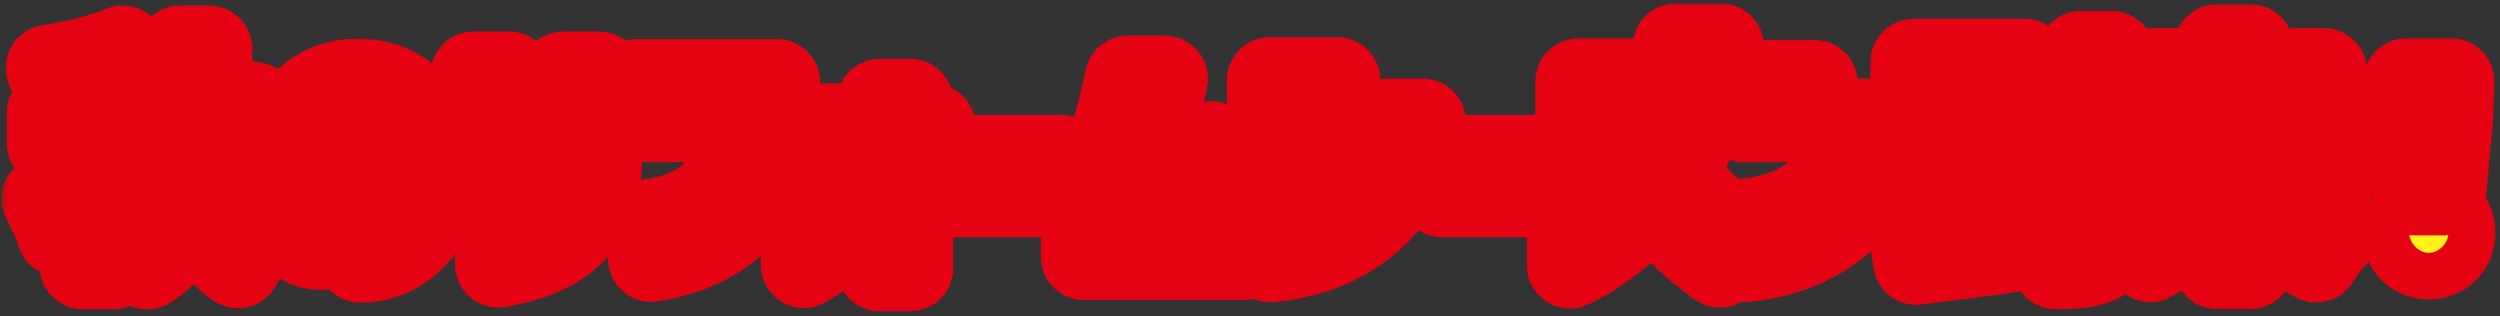
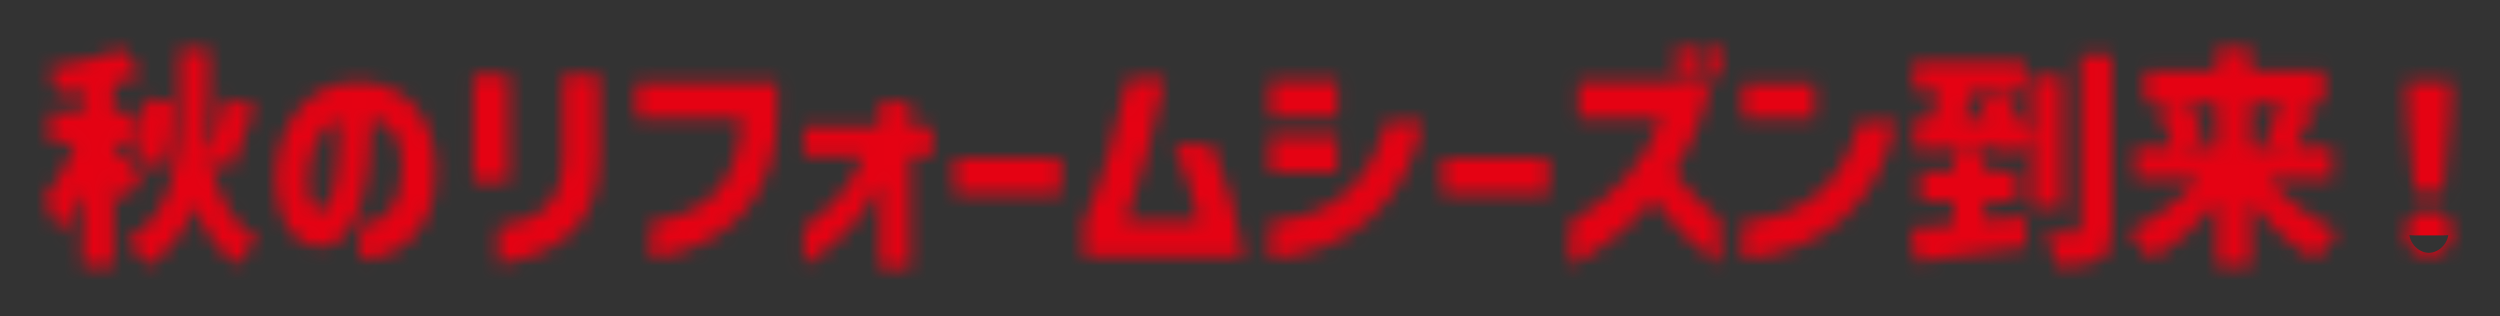
<svg xmlns="http://www.w3.org/2000/svg" width="174" height="22" viewBox="0 0 174 22" fill="none">
  <rect x="0" y="0" width="174" height="22" fill="#333333" stroke="none" />
  <mask id="path-1-outside-1_225_63" maskUnits="userSpaceOnUse" x="0" y="0" width="174" height="22" fill="black">
-     <rect fill="white" width="174" height="22" />
    <path d="M9.353 11.048C9.849 10.088 10.105 8.328 10.137 6.856L12.041 7.128C12.073 8.76 11.833 10.584 11.257 11.816L9.353 11.048ZM3.097 13.848C3.929 12.872 4.713 11.352 5.257 9.96H3.465V7.832H5.753V6.28C5.161 6.376 4.569 6.456 4.009 6.52C3.913 6.008 3.641 5.208 3.401 4.728C5.241 4.44 7.193 3.96 8.537 3.384L9.881 5.24C9.257 5.464 8.585 5.672 7.897 5.848V7.832H9.561V9.96H7.897V10.12C8.281 10.456 9.609 11.864 9.881 12.216L8.681 14.12C8.505 13.704 8.201 13.144 7.897 12.6V18.52H5.753V13.288C5.273 14.424 4.729 15.48 4.153 16.248C3.961 15.544 3.433 14.488 3.097 13.848ZM8.841 16.808C12.729 14.376 12.505 10.216 12.521 3.384H14.553C14.537 5.816 14.537 7.976 14.377 9.912C14.409 10.168 14.473 10.424 14.521 10.696C14.953 9.56 15.369 8.04 15.593 6.856L17.769 7.352C17.273 8.936 16.681 10.568 16.185 11.656L14.649 11.224C15.193 13.64 16.169 15.64 17.929 16.664C17.465 17.064 16.857 17.896 16.569 18.456C15.145 17.496 14.201 16.056 13.561 14.248C12.937 16.008 11.929 17.432 10.249 18.536C9.961 17.992 9.337 17.192 8.841 16.808ZM25.084 15.672C26.796 15.64 28.076 14.184 27.98 11.432C27.916 9.704 27.324 8.504 25.868 8.264C25.804 10.264 25.676 12.472 25.068 14.312C24.476 16.088 23.612 17.224 22.252 17.176C20.14 17.096 19.132 14.712 19.196 12.312C19.292 8.696 21.356 5.992 24.364 5.72C27.916 5.432 30.188 7.832 30.332 11.576C30.524 16.296 27.42 18.072 25.084 18.072V15.672ZM21.42 12.312C21.372 13.176 21.5 14.6 22.3 14.648C23.58 14.696 23.628 9.976 23.596 8.312C22.268 8.76 21.516 10.536 21.42 12.312ZM34.669 15.768C37.597 15.336 39.214 14.088 39.214 10.84V5.192H41.694V10.84C41.694 15.368 39.358 17.608 34.669 18.408V15.768ZM32.958 12.696V5.192H35.438V12.696H32.958ZM45.313 15.448C47.361 15.16 48.881 14.44 49.921 13.272C50.961 12.104 51.521 10.456 51.617 8.28H44.273V5.72H54.081V8.072C54.081 10.504 53.409 12.968 51.697 14.856C50.305 16.392 48.241 17.544 45.313 18.008V15.448ZM61.236 12.728C60.324 14.808 58.772 16.792 55.956 18.44V15.832C58.355 14.12 59.3 12.728 60.084 10.888H55.956V8.808H61.236V7.096H63.347V8.808H64.9V10.888H63.347V18.664H61.236V12.728ZM66.441 13.512V11H73.833V13.512H66.441ZM75.442 15.496C76.754 12.488 77.666 9.336 78.498 5.48H81.074C80.306 9.336 79.234 12.984 78.354 15.368H83.442C83.138 13.896 82.562 12.056 81.73 10.056H84.354C85.394 12.616 86.178 15.304 86.578 17.88H75.442V15.496ZM88.383 15.432C93.087 15.096 95.567 12.28 96.479 8.472H99.023C97.983 13.72 94.415 17.48 88.383 18.04V15.432ZM88.383 11.992V9.48H93.071V11.992H88.383ZM88.383 8.104V5.592H93.071V8.104H88.383ZM100.378 13.512V11H107.77V13.512H100.378ZM116.643 5.352V3.24H117.859V5.352H116.643ZM109.267 18.472V15.496C112.387 13.656 114.371 11.464 115.651 8.248H109.859V5.672H119.059C118.611 8.152 117.603 10.264 116.499 11.976C117.379 13.272 118.739 14.488 119.699 15.288V18.408C117.811 17.048 116.467 15.768 115.075 13.912C113.779 15.512 111.315 17.544 109.267 18.472ZM118.547 5.352V3.24H119.763V5.352H118.547ZM121.302 8.28V5.784H126.294V8.28H121.302ZM121.302 18.04V15.432C126.006 15.096 128.486 12.28 129.398 8.472H131.942C130.902 13.72 127.334 17.48 121.302 18.04ZM141.009 17.208C138.337 17.592 135.473 17.944 133.361 18.216L133.025 15.896C133.857 15.832 134.865 15.72 135.953 15.608V13.992H133.649V11.928H135.953V10.568H138.161V11.928H140.417V13.992H138.161V15.368L140.945 15.048L141.009 17.208ZM133.153 8.312L134.417 8.296C134.625 7.672 134.801 7 134.929 6.36H133.185V4.312H140.929V6.36H139.377C140.161 7.416 141.057 8.84 141.425 9.848V5.288H143.537V14.44H141.425V9.912L139.697 10.92C139.633 10.696 139.521 10.456 139.425 10.184C137.233 10.312 134.961 10.392 133.281 10.456L133.153 8.312ZM136.625 8.264L138.369 8.232C138.161 7.88 137.953 7.544 137.729 7.24L139.329 6.36H137.377C137.137 7 136.881 7.656 136.625 8.264ZM142.369 16.168C143.217 16.216 144.129 16.216 144.433 16.216C144.705 16.2 144.817 16.12 144.817 15.832V3.768H146.977V15.848C146.977 17.08 146.769 17.704 146.097 18.072C145.425 18.44 144.401 18.52 143.073 18.52C142.993 17.864 142.673 16.824 142.369 16.168ZM152.292 7.176C152.788 7.976 153.22 8.952 153.396 9.656L151.956 10.248H154.292V7.176H152.292ZM148.1 16.072C149.924 15.272 151.732 13.944 153.012 12.472H148.58V10.248H151.204C151.044 9.512 150.612 8.504 150.18 7.736L151.604 7.176H149.284V4.952H154.292V3.304H156.644V4.952H161.748V7.176H159.604L161.14 7.64C160.644 8.616 160.132 9.56 159.7 10.248H162.324V12.472H157.924C159.172 13.96 160.948 15.304 162.756 16.088C162.26 16.552 161.54 17.464 161.204 18.056C159.508 17.144 157.924 15.736 156.644 14.088V18.504H154.292V14.088C152.98 15.72 151.364 17.112 149.668 18.024C149.316 17.448 148.612 16.536 148.1 16.072ZM156.644 10.248H158.9L157.636 9.816C158.036 9.08 158.468 8.04 158.74 7.176H156.644V10.248ZM167.575 8.328L167.479 5.672H170.615L170.519 8.328L170.039 13.384H168.055L167.575 8.328ZM167.415 16.2C167.415 15.256 168.103 14.6 169.047 14.6C169.991 14.6 170.679 15.256 170.679 16.2C170.679 17.144 169.991 17.832 169.047 17.832C168.087 17.832 167.415 17.144 167.415 16.2Z" />
  </mask>
-   <path d="M9.353 11.048C9.849 10.088 10.105 8.328 10.137 6.856L12.041 7.128C12.073 8.76 11.833 10.584 11.257 11.816L9.353 11.048ZM3.097 13.848C3.929 12.872 4.713 11.352 5.257 9.96H3.465V7.832H5.753V6.28C5.161 6.376 4.569 6.456 4.009 6.52C3.913 6.008 3.641 5.208 3.401 4.728C5.241 4.44 7.193 3.96 8.537 3.384L9.881 5.24C9.257 5.464 8.585 5.672 7.897 5.848V7.832H9.561V9.96H7.897V10.12C8.281 10.456 9.609 11.864 9.881 12.216L8.681 14.12C8.505 13.704 8.201 13.144 7.897 12.6V18.52H5.753V13.288C5.273 14.424 4.729 15.48 4.153 16.248C3.961 15.544 3.433 14.488 3.097 13.848ZM8.841 16.808C12.729 14.376 12.505 10.216 12.521 3.384H14.553C14.537 5.816 14.537 7.976 14.377 9.912C14.409 10.168 14.473 10.424 14.521 10.696C14.953 9.56 15.369 8.04 15.593 6.856L17.769 7.352C17.273 8.936 16.681 10.568 16.185 11.656L14.649 11.224C15.193 13.64 16.169 15.64 17.929 16.664C17.465 17.064 16.857 17.896 16.569 18.456C15.145 17.496 14.201 16.056 13.561 14.248C12.937 16.008 11.929 17.432 10.249 18.536C9.961 17.992 9.337 17.192 8.841 16.808ZM25.084 15.672C26.796 15.64 28.076 14.184 27.98 11.432C27.916 9.704 27.324 8.504 25.868 8.264C25.804 10.264 25.676 12.472 25.068 14.312C24.476 16.088 23.612 17.224 22.252 17.176C20.14 17.096 19.132 14.712 19.196 12.312C19.292 8.696 21.356 5.992 24.364 5.72C27.916 5.432 30.188 7.832 30.332 11.576C30.524 16.296 27.42 18.072 25.084 18.072V15.672ZM21.42 12.312C21.372 13.176 21.5 14.6 22.3 14.648C23.58 14.696 23.628 9.976 23.596 8.312C22.268 8.76 21.516 10.536 21.42 12.312ZM34.669 15.768C37.597 15.336 39.214 14.088 39.214 10.84V5.192H41.694V10.84C41.694 15.368 39.358 17.608 34.669 18.408V15.768ZM32.958 12.696V5.192H35.438V12.696H32.958ZM45.313 15.448C47.361 15.16 48.881 14.44 49.921 13.272C50.961 12.104 51.521 10.456 51.617 8.28H44.273V5.72H54.081V8.072C54.081 10.504 53.409 12.968 51.697 14.856C50.305 16.392 48.241 17.544 45.313 18.008V15.448ZM61.236 12.728C60.324 14.808 58.772 16.792 55.956 18.44V15.832C58.355 14.12 59.3 12.728 60.084 10.888H55.956V8.808H61.236V7.096H63.347V8.808H64.9V10.888H63.347V18.664H61.236V12.728ZM66.441 13.512V11H73.833V13.512H66.441ZM75.442 15.496C76.754 12.488 77.666 9.336 78.498 5.48H81.074C80.306 9.336 79.234 12.984 78.354 15.368H83.442C83.138 13.896 82.562 12.056 81.73 10.056H84.354C85.394 12.616 86.178 15.304 86.578 17.88H75.442V15.496ZM88.383 15.432C93.087 15.096 95.567 12.28 96.479 8.472H99.023C97.983 13.72 94.415 17.48 88.383 18.04V15.432ZM88.383 11.992V9.48H93.071V11.992H88.383ZM88.383 8.104V5.592H93.071V8.104H88.383ZM100.378 13.512V11H107.77V13.512H100.378ZM116.643 5.352V3.24H117.859V5.352H116.643ZM109.267 18.472V15.496C112.387 13.656 114.371 11.464 115.651 8.248H109.859V5.672H119.059C118.611 8.152 117.603 10.264 116.499 11.976C117.379 13.272 118.739 14.488 119.699 15.288V18.408C117.811 17.048 116.467 15.768 115.075 13.912C113.779 15.512 111.315 17.544 109.267 18.472ZM118.547 5.352V3.24H119.763V5.352H118.547ZM121.302 8.28V5.784H126.294V8.28H121.302ZM121.302 18.04V15.432C126.006 15.096 128.486 12.28 129.398 8.472H131.942C130.902 13.72 127.334 17.48 121.302 18.04ZM141.009 17.208C138.337 17.592 135.473 17.944 133.361 18.216L133.025 15.896C133.857 15.832 134.865 15.72 135.953 15.608V13.992H133.649V11.928H135.953V10.568H138.161V11.928H140.417V13.992H138.161V15.368L140.945 15.048L141.009 17.208ZM133.153 8.312L134.417 8.296C134.625 7.672 134.801 7 134.929 6.36H133.185V4.312H140.929V6.36H139.377C140.161 7.416 141.057 8.84 141.425 9.848V5.288H143.537V14.44H141.425V9.912L139.697 10.92C139.633 10.696 139.521 10.456 139.425 10.184C137.233 10.312 134.961 10.392 133.281 10.456L133.153 8.312ZM136.625 8.264L138.369 8.232C138.161 7.88 137.953 7.544 137.729 7.24L139.329 6.36H137.377C137.137 7 136.881 7.656 136.625 8.264ZM142.369 16.168C143.217 16.216 144.129 16.216 144.433 16.216C144.705 16.2 144.817 16.12 144.817 15.832V3.768H146.977V15.848C146.977 17.08 146.769 17.704 146.097 18.072C145.425 18.44 144.401 18.52 143.073 18.52C142.993 17.864 142.673 16.824 142.369 16.168ZM152.292 7.176C152.788 7.976 153.22 8.952 153.396 9.656L151.956 10.248H154.292V7.176H152.292ZM148.1 16.072C149.924 15.272 151.732 13.944 153.012 12.472H148.58V10.248H151.204C151.044 9.512 150.612 8.504 150.18 7.736L151.604 7.176H149.284V4.952H154.292V3.304H156.644V4.952H161.748V7.176H159.604L161.14 7.64C160.644 8.616 160.132 9.56 159.7 10.248H162.324V12.472H157.924C159.172 13.96 160.948 15.304 162.756 16.088C162.26 16.552 161.54 17.464 161.204 18.056C159.508 17.144 157.924 15.736 156.644 14.088V18.504H154.292V14.088C152.98 15.72 151.364 17.112 149.668 18.024C149.316 17.448 148.612 16.536 148.1 16.072ZM156.644 10.248H158.9L157.636 9.816C158.036 9.08 158.468 8.04 158.74 7.176H156.644V10.248ZM167.575 8.328L167.479 5.672H170.615L170.519 8.328L170.039 13.384H168.055L167.575 8.328ZM167.415 16.2C167.415 15.256 168.103 14.6 169.047 14.6C169.991 14.6 170.679 15.256 170.679 16.2C170.679 17.144 169.991 17.832 169.047 17.832C168.087 17.832 167.415 17.144 167.415 16.2Z" fill="#FFF21A" />
  <path d="M9.353 11.048L6.688 9.671C6.3 10.421 6.247 11.3 6.54 12.091C6.834 12.883 7.448 13.514 8.231 13.83L9.353 11.048ZM10.137 6.856L10.561 3.886C9.712 3.765 8.851 4.013 8.196 4.568C7.542 5.124 7.156 5.933 7.138 6.791L10.137 6.856ZM12.041 7.128L15.04 7.069C15.012 5.599 13.921 4.366 12.465 4.158L12.041 7.128ZM11.257 11.816L10.135 14.598C11.613 15.194 13.3 14.531 13.975 13.087L11.257 11.816ZM3.097 13.848L0.814 11.902C0.019 12.835 -0.129 14.157 0.441 15.242L3.097 13.848ZM5.257 9.96L8.051 11.052C8.412 10.129 8.294 9.087 7.735 8.268C7.176 7.45 6.248 6.96 5.257 6.96V9.96ZM3.465 9.96H0.465C0.465 11.617 1.808 12.96 3.465 12.96L3.465 9.96ZM3.465 7.832V4.832C1.808 4.832 0.465 6.175 0.465 7.832H3.465ZM5.753 7.832V10.832C7.41 10.832 8.753 9.489 8.753 7.832H5.753ZM5.753 6.28H8.753C8.753 5.4 8.367 4.565 7.697 3.995C7.027 3.425 6.141 3.178 5.273 3.319L5.753 6.28ZM4.009 6.52L1.061 7.073C1.351 8.62 2.786 9.679 4.35 9.501L4.009 6.52ZM3.401 4.728L2.937 1.764C1.991 1.912 1.173 2.503 0.735 3.353C0.296 4.204 0.29 5.213 0.718 6.07L3.401 4.728ZM8.537 3.384L10.967 1.624C10.144 0.489 8.644 0.074 7.355 0.627L8.537 3.384ZM9.881 5.24L10.895 8.064C11.783 7.745 12.469 7.027 12.747 6.126C13.026 5.224 12.864 4.245 12.311 3.48L9.881 5.24ZM7.897 5.848L7.154 2.942C5.826 3.281 4.897 4.478 4.897 5.848H7.897ZM7.897 7.832H4.897C4.897 9.489 6.24 10.832 7.897 10.832V7.832ZM9.561 7.832H12.561C12.561 6.175 11.218 4.832 9.561 4.832V7.832ZM9.561 9.96V12.96C11.218 12.96 12.561 11.617 12.561 9.96H9.561ZM7.897 9.96V6.96C6.24 6.96 4.897 8.303 4.897 9.96H7.897ZM7.897 10.12H4.897C4.897 10.985 5.271 11.808 5.922 12.378L7.897 10.12ZM9.881 12.216L12.419 13.816C13.091 12.75 13.025 11.378 12.255 10.382L9.881 12.216ZM8.681 14.12L5.918 15.289C6.354 16.318 7.325 17.02 8.438 17.11C9.552 17.201 10.623 16.665 11.219 15.72L8.681 14.12ZM7.897 12.6L10.516 11.136C9.85 9.944 8.463 9.353 7.141 9.697C5.819 10.041 4.897 11.234 4.897 12.6H7.897ZM7.897 18.52V21.52C9.554 21.52 10.897 20.177 10.897 18.52H7.897ZM5.753 18.52H2.753C2.753 20.177 4.096 21.52 5.753 21.52L5.753 18.52ZM5.753 13.288H8.753C8.753 11.861 7.748 10.631 6.349 10.348C4.95 10.064 3.545 10.806 2.99 12.12L5.753 13.288ZM4.153 16.248L1.259 17.037C1.56 18.143 2.465 18.98 3.591 19.195C4.716 19.41 5.866 18.965 6.553 18.048L4.153 16.248ZM8.841 16.808L7.25 14.265C6.419 14.785 5.894 15.679 5.845 16.658C5.796 17.638 6.229 18.58 7.005 19.18L8.841 16.808ZM12.521 3.384V0.384C10.867 0.384 9.525 1.723 9.521 3.377L12.521 3.384ZM14.553 3.384L17.553 3.404C17.558 2.605 17.245 1.837 16.681 1.27C16.118 0.703 15.352 0.384 14.553 0.384V3.384ZM14.377 9.912L11.387 9.665C11.37 9.871 11.375 10.079 11.4 10.284L14.377 9.912ZM14.521 10.696L11.567 11.217C11.801 12.547 12.895 13.556 14.239 13.683C15.582 13.81 16.845 13.024 17.325 11.762L14.521 10.696ZM15.593 6.856L16.26 3.931C15.465 3.75 14.631 3.9 13.949 4.346C13.268 4.793 12.797 5.498 12.645 6.298L15.593 6.856ZM17.769 7.352L20.632 8.248C20.882 7.45 20.787 6.583 20.37 5.857C19.953 5.131 19.252 4.613 18.436 4.427L17.769 7.352ZM16.185 11.656L15.373 14.544C16.797 14.945 18.301 14.247 18.915 12.9L16.185 11.656ZM14.649 11.224L15.461 8.336C14.444 8.05 13.351 8.32 12.584 9.048C11.818 9.775 11.49 10.852 11.722 11.883L14.649 11.224ZM17.929 16.664L19.888 18.936C20.623 18.303 21.006 17.354 20.916 16.388C20.827 15.422 20.276 14.559 19.438 14.071L17.929 16.664ZM16.569 18.456L14.892 20.944C15.603 21.423 16.485 21.575 17.315 21.362C18.145 21.149 18.845 20.59 19.237 19.828L16.569 18.456ZM13.561 14.248L16.389 13.247C15.965 12.049 14.832 11.248 13.562 11.248C12.291 11.248 11.158 12.048 10.734 13.245L13.561 14.248ZM10.249 18.536L7.598 19.94C7.993 20.686 8.685 21.232 9.503 21.442C10.322 21.652 11.191 21.507 11.897 21.043L10.249 18.536ZM9.353 11.048L12.018 12.425C12.472 11.547 12.724 10.519 12.874 9.66C13.033 8.752 13.117 7.792 13.136 6.921L10.137 6.856L7.138 6.791C7.125 7.392 7.065 8.048 6.964 8.628C6.854 9.257 6.73 9.589 6.688 9.671L9.353 11.048ZM10.137 6.856L9.713 9.826L11.617 10.098L12.041 7.128L12.465 4.158L10.561 3.886L10.137 6.856ZM12.041 7.128L9.042 7.187C9.069 8.602 8.84 9.903 8.539 10.545L11.257 11.816L13.975 13.087C14.827 11.264 15.077 8.918 15.04 7.069L12.041 7.128ZM11.257 11.816L12.379 9.034L10.475 8.266L9.353 11.048L8.231 13.83L10.135 14.598L11.257 11.816ZM3.097 13.848L5.38 15.794C6.523 14.454 7.453 12.583 8.051 11.052L5.257 9.96L2.463 8.868C1.973 10.121 1.335 11.29 0.814 11.902L3.097 13.848ZM5.257 9.96V6.96H3.465V9.96V12.96H5.257V9.96ZM3.465 9.96H6.465V7.832H3.465H0.465V9.96H3.465ZM3.465 7.832V10.832H5.753V7.832V4.832H3.465V7.832ZM5.753 7.832H8.753V6.28H5.753H2.753V7.832H5.753ZM5.753 6.28L5.273 3.319C4.732 3.406 4.186 3.48 3.668 3.539L4.009 6.52L4.35 9.501C4.952 9.432 5.591 9.346 6.233 9.241L5.753 6.28ZM4.009 6.52L6.958 5.967C6.808 5.17 6.444 4.105 6.084 3.386L3.401 4.728L0.718 6.07C0.838 6.311 1.018 6.846 1.061 7.073L4.009 6.52ZM3.401 4.728L3.865 7.692C5.827 7.385 8.052 6.856 9.719 6.141L8.537 3.384L7.355 0.627C6.334 1.064 4.655 1.495 2.937 1.764L3.401 4.728ZM8.537 3.384L6.107 5.144L7.451 7L9.881 5.24L12.311 3.48L10.967 1.624L8.537 3.384ZM9.881 5.24L8.868 2.416C8.33 2.609 7.748 2.789 7.154 2.942L7.897 5.848L8.641 8.754C9.422 8.555 10.184 8.319 10.895 8.064L9.881 5.24ZM7.897 5.848H4.897V7.832H7.897H10.897V5.848H7.897ZM7.897 7.832V10.832H9.561V7.832V4.832H7.897V7.832ZM9.561 7.832H6.561V9.96H9.561H12.561V7.832H9.561ZM9.561 9.96V6.96H7.897V9.96V12.96H9.561V9.96ZM7.897 9.96H4.897V10.12H7.897H10.897V9.96H7.897ZM7.897 10.12L5.922 12.378C5.913 12.37 5.933 12.388 5.993 12.446C6.047 12.499 6.116 12.567 6.198 12.649C6.361 12.815 6.556 13.016 6.751 13.223C6.946 13.429 7.134 13.632 7.285 13.799C7.459 13.992 7.519 14.066 7.507 14.05L9.881 12.216L12.255 10.382C12.01 10.064 11.498 9.51 11.111 9.101C10.718 8.685 10.191 8.141 9.873 7.862L7.897 10.12ZM9.881 12.216L7.343 10.616L6.143 12.52L8.681 14.12L11.219 15.72L12.419 13.816L9.881 12.216ZM8.681 14.12L11.444 12.951C11.194 12.359 10.807 11.658 10.516 11.136L7.897 12.6L5.278 14.063C5.595 14.63 5.817 15.049 5.918 15.289L8.681 14.12ZM7.897 12.6H4.897V18.52H7.897H10.897V12.6H7.897ZM7.897 18.52V15.52H5.753V18.52V21.52H7.897V18.52ZM5.753 18.52H8.753V13.288H5.753H2.753V18.52H5.753ZM5.753 13.288L2.99 12.12C2.549 13.162 2.117 13.963 1.753 14.448L4.153 16.248L6.553 18.048C7.341 16.997 7.997 15.686 8.517 14.456L5.753 13.288ZM4.153 16.248L7.047 15.459C6.755 14.386 6.062 13.041 5.753 12.454L3.097 13.848L0.441 15.242C0.804 15.935 1.168 16.703 1.259 17.037L4.153 16.248ZM8.841 16.808L10.432 19.351C13.23 17.602 14.523 15.144 15.077 12.325C15.58 9.765 15.514 6.629 15.521 3.391L12.521 3.384L9.521 3.377C9.513 6.971 9.55 9.331 9.189 11.167C8.88 12.744 8.341 13.582 7.25 14.265L8.841 16.808ZM12.521 3.384V6.384H14.553V3.384V0.384H12.521V3.384ZM14.553 3.384L11.553 3.364C11.537 5.849 11.536 7.87 11.387 9.665L14.377 9.912L17.367 10.159C17.539 8.082 17.537 5.783 17.553 3.404L14.553 3.384ZM14.377 9.912L11.4 10.284C11.431 10.526 11.473 10.742 11.501 10.886C11.536 11.061 11.551 11.126 11.567 11.217L14.521 10.696L17.476 10.175C17.371 9.584 17.379 9.737 17.354 9.54L14.377 9.912ZM14.521 10.696L17.325 11.762C17.826 10.445 18.287 8.753 18.541 7.414L15.593 6.856L12.645 6.298C12.451 7.327 12.08 8.675 11.717 9.63L14.521 10.696ZM15.593 6.856L14.926 9.781L17.102 10.277L17.769 7.352L18.436 4.427L16.26 3.931L15.593 6.856ZM17.769 7.352L14.906 6.456C14.428 7.982 13.879 9.483 13.455 10.412L16.185 11.656L18.915 12.9C19.483 11.653 20.118 9.89 20.632 8.248L17.769 7.352ZM16.185 11.656L16.997 8.768L15.461 8.336L14.649 11.224L13.837 14.112L15.373 14.544L16.185 11.656ZM14.649 11.224L11.722 11.883C12.328 14.57 13.569 17.598 16.42 19.257L17.929 16.664L19.438 14.071C18.769 13.682 18.059 12.71 17.576 10.565L14.649 11.224ZM17.929 16.664L15.97 14.392C15.146 15.103 14.319 16.272 13.901 17.084L16.569 18.456L19.237 19.828C19.284 19.738 19.407 19.534 19.583 19.3C19.665 19.191 19.742 19.097 19.806 19.024C19.876 18.945 19.905 18.922 19.888 18.936L17.929 16.664ZM16.569 18.456L18.246 15.969C17.512 15.473 16.888 14.655 16.389 13.247L13.561 14.248L10.733 15.249C11.515 17.457 12.779 19.519 14.892 20.944L16.569 18.456ZM13.561 14.248L10.734 13.245C10.303 14.46 9.674 15.324 8.602 16.029L10.249 18.536L11.897 21.043C14.184 19.54 15.571 17.556 16.389 15.251L13.561 14.248ZM10.249 18.536L12.9 17.132C12.458 16.296 11.58 15.134 10.678 14.436L8.841 16.808L7.005 19.18C6.982 19.163 7.005 19.179 7.072 19.247C7.133 19.311 7.206 19.394 7.285 19.491C7.457 19.705 7.567 19.881 7.598 19.94L10.249 18.536ZM25.084 15.672L25.028 12.672C23.393 12.703 22.084 14.037 22.084 15.672H25.084ZM27.98 11.432L30.978 11.327L30.978 11.321L27.98 11.432ZM25.868 8.264L26.356 5.304C25.503 5.163 24.632 5.397 23.964 5.946C23.296 6.494 22.897 7.304 22.87 8.168L25.868 8.264ZM25.068 14.312L27.914 15.261L27.917 15.253L25.068 14.312ZM22.252 17.176L22.139 20.174L22.146 20.174L22.252 17.176ZM19.196 12.312L22.195 12.392L22.195 12.392L19.196 12.312ZM24.364 5.72L24.122 2.73C24.113 2.731 24.103 2.731 24.094 2.732L24.364 5.72ZM30.332 11.576L27.334 11.691L27.335 11.698L30.332 11.576ZM25.084 18.072H22.084C22.084 19.729 23.427 21.072 25.084 21.072V18.072ZM21.42 12.312L24.416 12.478L24.416 12.474L21.42 12.312ZM22.3 14.648L22.121 17.643C22.143 17.644 22.165 17.645 22.188 17.646L22.3 14.648ZM23.596 8.312L26.596 8.254C26.577 7.298 26.104 6.409 25.323 5.858C24.541 5.308 23.543 5.164 22.637 5.469L23.596 8.312ZM25.084 15.672L25.14 18.672C26.909 18.638 28.541 17.831 29.63 16.346C30.666 14.932 31.042 13.151 30.978 11.327L27.98 11.432L24.982 11.537C25.015 12.465 24.799 12.787 24.791 12.798C24.789 12.8 24.798 12.788 24.82 12.77C24.841 12.751 24.87 12.73 24.905 12.713C24.98 12.674 25.032 12.672 25.028 12.672L25.084 15.672ZM27.98 11.432L30.978 11.321C30.937 10.2 30.72 8.879 29.997 7.711C29.193 6.412 27.92 5.562 26.356 5.304L25.868 8.264L25.38 11.224C25.38 11.224 25.374 11.223 25.361 11.22C25.349 11.216 25.331 11.211 25.309 11.203C25.263 11.185 25.206 11.158 25.145 11.117C25.015 11.031 24.933 10.93 24.895 10.869C24.864 10.819 24.884 10.829 24.913 10.95C24.942 11.07 24.972 11.263 24.982 11.543L27.98 11.432ZM25.868 8.264L22.87 8.168C22.805 10.194 22.675 11.994 22.22 13.371L25.068 14.312L27.917 15.253C28.678 12.95 28.803 10.334 28.867 8.36L25.868 8.264ZM25.068 14.312L22.222 13.363C22.111 13.696 22.005 13.946 21.91 14.128C21.814 14.311 21.751 14.386 21.741 14.397C21.735 14.402 21.8 14.331 21.945 14.266C22.1 14.195 22.253 14.174 22.358 14.178L22.252 17.176L22.146 20.174C23.827 20.233 25.193 19.506 26.156 18.459C27.029 17.51 27.559 16.325 27.914 15.261L25.068 14.312ZM22.252 17.176L22.366 14.178C22.422 14.18 22.517 14.208 22.59 14.259C22.643 14.295 22.604 14.288 22.525 14.147C22.347 13.829 22.174 13.203 22.195 12.392L19.196 12.312L16.197 12.232C16.155 13.821 16.453 15.586 17.291 17.081C18.169 18.646 19.779 20.084 22.139 20.174L22.252 17.176ZM19.196 12.312L22.195 12.392C22.265 9.777 23.608 8.801 24.634 8.708L24.364 5.72L24.094 2.732C19.104 3.183 16.32 7.615 16.197 12.232L19.196 12.312ZM24.364 5.72L24.607 8.71C25.617 8.628 26.171 8.923 26.503 9.255C26.878 9.631 27.284 10.381 27.334 11.691L30.332 11.576L33.33 11.461C33.236 9.027 32.435 6.705 30.75 5.017C29.021 3.285 26.663 2.524 24.122 2.73L24.364 5.72ZM30.332 11.576L27.335 11.698C27.401 13.339 26.907 14.104 26.545 14.463C26.119 14.884 25.544 15.072 25.084 15.072V18.072V21.072C26.96 21.072 29.105 20.372 30.767 18.726C32.493 17.016 33.455 14.533 33.33 11.454L30.332 11.576ZM25.084 18.072H28.084V15.672H25.084H22.084V18.072H25.084ZM21.42 12.312L18.425 12.146C18.392 12.743 18.404 13.667 18.645 14.563C18.763 15.006 18.994 15.659 19.482 16.265C20.026 16.942 20.917 17.57 22.121 17.643L22.3 14.648L22.48 11.653C22.837 11.675 23.191 11.779 23.507 11.958C23.813 12.13 24.022 12.338 24.155 12.503C24.286 12.665 24.357 12.803 24.39 12.878C24.425 12.955 24.438 13.003 24.44 13.009C24.441 13.013 24.427 12.954 24.418 12.827C24.41 12.708 24.41 12.582 24.416 12.478L21.42 12.312ZM22.3 14.648L22.188 17.646C23.395 17.691 24.315 17.127 24.879 16.545C25.387 16.021 25.672 15.431 25.834 15.023C26.164 14.194 26.326 13.248 26.418 12.484C26.612 10.891 26.613 9.128 26.596 8.254L23.596 8.312L20.597 8.37C20.612 9.16 20.605 10.589 20.462 11.76C20.387 12.378 20.298 12.707 20.26 12.802C20.239 12.855 20.31 12.639 20.57 12.37C20.887 12.044 21.526 11.617 22.413 11.65L22.3 14.648ZM23.596 8.312L22.637 5.469C20.97 6.032 19.946 7.323 19.37 8.458C18.782 9.617 18.491 10.927 18.425 12.15L21.42 12.312L24.416 12.474C24.446 11.921 24.578 11.455 24.722 11.17C24.879 10.861 24.895 11.04 24.555 11.155L23.596 8.312ZM34.669 15.768L34.232 12.8C32.76 13.017 31.669 14.28 31.669 15.768H34.669ZM39.214 5.192V2.192C37.557 2.192 36.214 3.535 36.214 5.192H39.214ZM41.694 5.192H44.694C44.694 3.535 43.35 2.192 41.694 2.192V5.192ZM34.669 18.408H31.669C31.669 19.292 32.059 20.131 32.735 20.701C33.41 21.271 34.303 21.514 35.174 21.365L34.669 18.408ZM32.958 12.696H29.957C29.957 14.353 31.301 15.696 32.958 15.696V12.696ZM32.958 5.192V2.192C31.301 2.192 29.957 3.535 29.957 5.192H32.958ZM35.438 5.192H38.438C38.438 3.535 37.094 2.192 35.438 2.192V5.192ZM35.438 12.696V15.696C37.094 15.696 38.438 14.353 38.438 12.696H35.438ZM34.669 15.768L35.107 18.736C36.831 18.482 38.726 17.92 40.164 16.479C41.676 14.962 42.214 12.958 42.214 10.84H39.214H36.214C36.214 11.97 35.943 12.214 35.915 12.241C35.813 12.344 35.436 12.622 34.232 12.8L34.669 15.768ZM39.214 10.84H42.214V5.192H39.214H36.214V10.84H39.214ZM39.214 5.192V8.192H41.694V5.192V2.192H39.214V5.192ZM41.694 5.192H38.694V10.84H41.694H44.694V5.192H41.694ZM41.694 10.84H38.694C38.694 12.577 38.259 13.438 37.769 13.951C37.222 14.524 36.184 15.106 34.165 15.451L34.669 18.408L35.174 21.365C37.843 20.91 40.317 19.972 42.11 18.093C43.96 16.154 44.694 13.631 44.694 10.84H41.694ZM34.669 18.408H37.669V15.768H34.669H31.669V18.408H34.669ZM32.958 12.696H35.958V5.192H32.958H29.957V12.696H32.958ZM32.958 5.192V8.192H35.438V5.192V2.192H32.958V5.192ZM35.438 5.192H32.438V12.696H35.438H38.438V5.192H35.438ZM35.438 12.696V9.696H32.958V12.696V15.696H35.438V12.696ZM45.313 15.448L44.895 12.477C43.414 12.685 42.313 13.953 42.313 15.448H45.313ZM49.921 13.272L52.161 15.267L52.161 15.267L49.921 13.272ZM51.617 8.28L54.614 8.412C54.65 7.594 54.35 6.797 53.784 6.206C53.218 5.614 52.435 5.28 51.617 5.28V8.28ZM44.273 8.28H41.273C41.273 9.937 42.616 11.28 44.273 11.28V8.28ZM44.273 5.72V2.72C42.616 2.72 41.273 4.063 41.273 5.72H44.273ZM54.081 5.72H57.081C57.081 4.063 55.738 2.72 54.081 2.72V5.72ZM51.697 14.856L49.474 12.841L49.474 12.841L51.697 14.856ZM45.313 18.008H42.313C42.313 18.886 42.697 19.719 43.365 20.289C44.032 20.859 44.916 21.108 45.782 20.971L45.313 18.008ZM45.313 15.448L45.731 18.419C48.257 18.064 50.517 17.114 52.161 15.267L49.921 13.272L47.68 11.277C47.245 11.766 46.465 12.257 44.895 12.477L45.313 15.448ZM49.921 13.272L52.161 15.267C53.811 13.414 54.499 11.011 54.614 8.412L51.617 8.28L48.62 8.148C48.542 9.902 48.111 10.794 47.68 11.277L49.921 13.272ZM51.617 8.28V5.28H44.273V8.28V11.28H51.617V8.28ZM44.273 8.28H47.273V5.72H44.273H41.273V8.28H44.273ZM44.273 5.72V8.72H54.081V5.72V2.72H44.273V5.72ZM54.081 5.72H51.081V8.072H54.081H57.081V5.72H54.081ZM54.081 8.072H51.081C51.081 9.983 50.554 11.651 49.474 12.841L51.697 14.856L53.919 16.871C56.264 14.285 57.081 11.025 57.081 8.072H54.081ZM51.697 14.856L49.474 12.841C48.609 13.796 47.203 14.671 44.843 15.045L45.313 18.008L45.782 20.971C49.279 20.417 52.001 18.988 53.92 16.871L51.697 14.856ZM45.313 18.008H48.313V15.448H45.313H42.313V18.008H45.313ZM61.236 12.728H64.236C64.236 11.308 63.24 10.083 61.851 9.792C60.462 9.501 59.058 10.223 58.488 11.523L61.236 12.728ZM55.956 18.44H52.956C52.956 19.515 53.531 20.508 54.463 21.043C55.396 21.577 56.543 21.572 57.471 21.029L55.956 18.44ZM55.956 15.832L54.213 13.39C53.424 13.953 52.956 14.863 52.956 15.832H55.956ZM60.084 10.888L62.843 12.064C63.238 11.137 63.142 10.074 62.586 9.234C62.031 8.394 61.091 7.888 60.084 7.888V10.888ZM55.956 10.888H52.956C52.956 12.545 54.299 13.888 55.956 13.888V10.888ZM55.956 8.808V5.808C54.299 5.808 52.956 7.151 52.956 8.808H55.956ZM61.236 8.808V11.808C62.892 11.808 64.236 10.465 64.236 8.808H61.236ZM61.236 7.096V4.096C59.579 4.096 58.236 5.439 58.236 7.096H61.236ZM63.347 7.096H66.347C66.347 5.439 65.004 4.096 63.347 4.096V7.096ZM63.347 8.808H60.347C60.347 10.465 61.691 11.808 63.347 11.808V8.808ZM64.9 8.808H67.9C67.9 7.151 66.556 5.808 64.9 5.808V8.808ZM64.9 10.888V13.888C66.556 13.888 67.9 12.545 67.9 10.888H64.9ZM63.347 10.888V7.888C61.691 7.888 60.347 9.231 60.347 10.888H63.347ZM63.347 18.664V21.664C65.004 21.664 66.347 20.321 66.347 18.664H63.347ZM61.236 18.664H58.236C58.236 20.321 59.579 21.664 61.236 21.664V18.664ZM61.236 12.728L58.488 11.523C57.828 13.028 56.705 14.525 54.44 15.851L55.956 18.44L57.471 21.029C60.838 19.059 62.819 16.588 63.983 13.933L61.236 12.728ZM55.956 18.44H58.956V15.832H55.956H52.956V18.44H55.956ZM55.956 15.832L57.698 18.274C60.553 16.237 61.846 14.404 62.843 12.064L60.084 10.888L57.324 9.712C56.753 11.052 56.157 12.003 54.213 13.39L55.956 15.832ZM60.084 10.888V7.888H55.956V10.888V13.888H60.084V10.888ZM55.956 10.888H58.956V8.808H55.956H52.956V10.888H55.956ZM55.956 8.808V11.808H61.236V8.808V5.808H55.956V8.808ZM61.236 8.808H64.236V7.096H61.236H58.236V8.808H61.236ZM61.236 7.096V10.096H63.347V7.096V4.096H61.236V7.096ZM63.347 7.096H60.347V8.808H63.347H66.347V7.096H63.347ZM63.347 8.808V11.808H64.9V8.808V5.808H63.347V8.808ZM64.9 8.808H61.9V10.888H64.9H67.9V8.808H64.9ZM64.9 10.888V7.888H63.347V10.888V13.888H64.9V10.888ZM63.347 10.888H60.347V18.664H63.347H66.347V10.888H63.347ZM63.347 18.664V15.664H61.236V18.664V21.664H63.347V18.664ZM61.236 18.664H64.236V12.728H61.236H58.236V18.664H61.236ZM66.441 13.512H63.441C63.441 15.169 64.784 16.512 66.441 16.512V13.512ZM66.441 11V8C64.784 8 63.441 9.343 63.441 11H66.441ZM73.833 11H76.833C76.833 9.343 75.49 8 73.833 8V11ZM73.833 13.512V16.512C75.49 16.512 76.833 15.169 76.833 13.512H73.833ZM66.441 13.512H69.441V11H66.441H63.441V13.512H66.441ZM66.441 11V14H73.833V11V8H66.441V11ZM73.833 11H70.833V13.512H73.833H76.833V11H73.833ZM73.833 13.512V10.512H66.441V13.512V16.512H73.833V13.512ZM75.442 15.496L72.692 14.297C72.527 14.675 72.442 15.083 72.442 15.496H75.442ZM78.498 5.48V2.48C77.085 2.48 75.863 3.466 75.565 4.847L78.498 5.48ZM81.074 5.48L84.016 6.066C84.191 5.185 83.963 4.272 83.393 3.577C82.823 2.883 81.972 2.48 81.074 2.48V5.48ZM78.354 15.368L75.539 14.329C75.2 15.25 75.331 16.278 75.892 17.083C76.453 17.888 77.373 18.368 78.354 18.368V15.368ZM83.442 15.368V18.368C84.344 18.368 85.198 17.962 85.768 17.263C86.337 16.563 86.562 15.645 86.38 14.761L83.442 15.368ZM81.73 10.056V7.056C80.727 7.056 79.79 7.557 79.234 8.391C78.678 9.225 78.575 10.282 78.96 11.208L81.73 10.056ZM84.354 10.056L87.133 8.927C86.674 7.796 85.575 7.056 84.354 7.056V10.056ZM86.578 17.88V20.88C87.454 20.88 88.286 20.497 88.856 19.832C89.426 19.166 89.677 18.285 89.542 17.42L86.578 17.88ZM75.442 17.88H72.442C72.442 19.537 73.785 20.88 75.442 20.88V17.88ZM75.442 15.496L78.192 16.695C79.611 13.441 80.574 10.08 81.43 6.113L78.498 5.48L75.565 4.847C74.757 8.592 73.897 11.535 72.692 14.297L75.442 15.496ZM78.498 5.48V8.48H81.074V5.48V2.48H78.498V5.48ZM81.074 5.48L78.132 4.894C77.393 8.604 76.362 12.1 75.539 14.329L78.354 15.368L81.168 16.407C82.105 13.868 83.219 10.068 84.016 6.066L81.074 5.48ZM78.354 15.368V18.368H83.442V15.368V12.368H78.354V15.368ZM83.442 15.368L86.38 14.761C86.029 13.063 85.388 11.038 84.5 8.904L81.73 10.056L78.96 11.208C79.736 13.074 80.246 14.729 80.504 15.975L83.442 15.368ZM81.73 10.056V13.056H84.354V10.056V7.056H81.73V10.056ZM84.354 10.056L81.574 11.185C82.541 13.564 83.254 16.027 83.613 18.34L86.578 17.88L89.542 17.42C89.101 14.581 88.247 11.668 87.133 8.927L84.354 10.056ZM86.578 17.88V14.88H75.442V17.88V20.88H86.578V17.88ZM75.442 17.88H78.442V15.496H75.442H72.442V17.88H75.442ZM88.383 15.432L88.169 12.44C86.599 12.552 85.383 13.858 85.383 15.432H88.383ZM96.479 8.472V5.472C95.091 5.472 93.885 6.424 93.561 7.773L96.479 8.472ZM99.023 8.472L101.966 9.055C102.14 8.174 101.911 7.262 101.341 6.568C100.772 5.874 99.921 5.472 99.023 5.472V8.472ZM88.383 18.04H85.383C85.383 18.884 85.738 19.689 86.362 20.257C86.986 20.826 87.82 21.105 88.66 21.027L88.383 18.04ZM88.383 11.992H85.383C85.383 13.649 86.726 14.992 88.383 14.992V11.992ZM88.383 9.48V6.48C86.726 6.48 85.383 7.823 85.383 9.48H88.383ZM93.071 9.48H96.071C96.071 7.823 94.728 6.48 93.071 6.48V9.48ZM93.071 11.992V14.992C94.728 14.992 96.071 13.649 96.071 11.992H93.071ZM88.383 8.104H85.383C85.383 9.761 86.726 11.104 88.383 11.104V8.104ZM88.383 5.592V2.592C86.726 2.592 85.383 3.935 85.383 5.592H88.383ZM93.071 5.592H96.071C96.071 3.935 94.728 2.592 93.071 2.592V5.592ZM93.071 8.104V11.104C94.728 11.104 96.071 9.761 96.071 8.104H93.071ZM88.383 15.432L88.597 18.424C91.536 18.214 94.003 17.201 95.889 15.457C97.749 13.738 98.838 11.502 99.397 9.171L96.479 8.472L93.561 7.773C93.208 9.25 92.601 10.326 91.817 11.051C91.059 11.752 89.934 12.314 88.169 12.44L88.383 15.432ZM96.479 8.472V11.472H99.023V8.472V5.472H96.479V8.472ZM99.023 8.472L96.08 7.889C95.661 10.003 94.769 11.657 93.522 12.826C92.289 13.983 90.538 14.827 88.106 15.053L88.383 18.04L88.66 21.027C92.26 20.693 95.309 19.377 97.627 17.202C99.933 15.039 101.345 12.189 101.966 9.055L99.023 8.472ZM88.383 18.04H91.383V15.432H88.383H85.383V18.04H88.383ZM88.383 11.992H91.383V9.48H88.383H85.383V11.992H88.383ZM88.383 9.48V12.48H93.071V9.48V6.48H88.383V9.48ZM93.071 9.48H90.071V11.992H93.071H96.071V9.48H93.071ZM93.071 11.992V8.992H88.383V11.992V14.992H93.071V11.992ZM88.383 8.104H91.383V5.592H88.383H85.383V8.104H88.383ZM88.383 5.592V8.592H93.071V5.592V2.592H88.383V5.592ZM93.071 5.592H90.071V8.104H93.071H96.071V5.592H93.071ZM93.071 8.104V5.104H88.383V8.104V11.104H93.071V8.104ZM100.378 13.512H97.378C97.378 15.169 98.721 16.512 100.378 16.512V13.512ZM100.378 11V8C98.721 8 97.378 9.343 97.378 11H100.378ZM107.77 11H110.77C110.77 9.343 109.427 8 107.77 8V11ZM107.77 13.512V16.512C109.427 16.512 110.77 15.169 110.77 13.512H107.77ZM100.378 13.512H103.378V11H100.378H97.378V13.512H100.378ZM100.378 11V14H107.77V11V8H100.378V11ZM107.77 11H104.77V13.512H107.77H110.77V11H107.77ZM107.77 13.512V10.512H100.378V13.512V16.512H107.77V13.512ZM116.643 5.352H113.643C113.643 7.009 114.986 8.352 116.643 8.352V5.352ZM116.643 3.24V0.24C114.986 0.24 113.643 1.583 113.643 3.24H116.643ZM117.859 3.24H120.859C120.859 1.583 119.516 0.24 117.859 0.24V3.24ZM117.859 5.352V8.352C119.516 8.352 120.859 7.009 120.859 5.352H117.859ZM109.267 18.472H106.267C106.267 19.491 106.785 20.441 107.642 20.993C108.498 21.546 109.577 21.625 110.505 21.205L109.267 18.472ZM109.267 15.496L107.743 12.912C106.829 13.451 106.267 14.434 106.267 15.496H109.267ZM115.651 8.248L118.439 9.357C118.806 8.433 118.692 7.387 118.134 6.564C117.576 5.741 116.646 5.248 115.651 5.248V8.248ZM109.859 8.248H106.859C106.859 9.905 108.202 11.248 109.859 11.248V8.248ZM109.859 5.672V2.672C108.202 2.672 106.859 4.015 106.859 5.672H109.859ZM119.059 5.672L122.011 6.205C122.169 5.33 121.931 4.431 121.361 3.748C120.791 3.066 119.948 2.672 119.059 2.672V5.672ZM116.499 11.976L113.978 10.35C113.326 11.362 113.341 12.665 114.017 13.661L116.499 11.976ZM119.699 15.288H122.699C122.699 14.398 122.304 13.553 121.62 12.983L119.699 15.288ZM119.699 18.408L117.946 20.842C118.859 21.5 120.065 21.591 121.067 21.078C122.069 20.565 122.699 19.534 122.699 18.408H119.699ZM115.075 13.912L117.475 12.112C116.92 11.372 116.056 10.93 115.131 10.912C114.207 10.895 113.326 11.305 112.744 12.024L115.075 13.912ZM118.547 5.352H115.547C115.547 7.009 116.89 8.352 118.547 8.352V5.352ZM118.547 3.24V0.24C116.89 0.24 115.547 1.583 115.547 3.24H118.547ZM119.763 3.24H122.763C122.763 1.583 121.42 0.24 119.763 0.24V3.24ZM119.763 5.352V8.352C121.42 8.352 122.763 7.009 122.763 5.352H119.763ZM116.643 5.352H119.643V3.24H116.643H113.643V5.352H116.643ZM116.643 3.24V6.24H117.859V3.24V0.24H116.643V3.24ZM117.859 3.24H114.859V5.352H117.859H120.859V3.24H117.859ZM117.859 5.352V2.352H116.643V5.352V8.352H117.859V5.352ZM109.267 18.472H112.267V15.496H109.267H106.267V18.472H109.267ZM109.267 15.496L110.791 18.08C114.421 15.939 116.887 13.256 118.439 9.357L115.651 8.248L112.864 7.139C111.856 9.672 110.353 11.373 107.743 12.912L109.267 15.496ZM115.651 8.248V5.248H109.859V8.248V11.248H115.651V8.248ZM109.859 8.248H112.859V5.672H109.859H106.859V8.248H109.859ZM109.859 5.672V8.672H119.059V5.672V2.672H109.859V5.672ZM119.059 5.672L116.107 5.139C115.746 7.135 114.927 8.878 113.978 10.35L116.499 11.976L119.02 13.602C120.279 11.65 121.476 9.169 122.011 6.205L119.059 5.672ZM116.499 11.976L114.017 13.661C115.152 15.332 116.797 16.775 117.779 17.593L119.699 15.288L121.62 12.983C120.681 12.201 119.607 11.212 118.981 10.291L116.499 11.976ZM119.699 15.288H116.699V18.408H119.699H122.699V15.288H119.699ZM119.699 18.408L121.453 15.974C119.789 14.775 118.669 13.704 117.475 12.112L115.075 13.912L112.675 15.712C114.265 17.832 115.834 19.321 117.946 20.842L119.699 18.408ZM115.075 13.912L112.744 12.024C111.701 13.311 109.597 15.029 108.029 15.739L109.267 18.472L110.505 21.205C113.033 20.059 115.857 17.713 117.406 15.8L115.075 13.912ZM118.547 5.352H121.547V3.24H118.547H115.547V5.352H118.547ZM118.547 3.24V6.24H119.763V3.24V0.24H118.547V3.24ZM119.763 3.24H116.763V5.352H119.763H122.763V3.24H119.763ZM119.763 5.352V2.352H118.547V5.352V8.352H119.763V5.352ZM121.302 8.28H118.302C118.302 9.937 119.645 11.28 121.302 11.28V8.28ZM121.302 5.784V2.784C119.645 2.784 118.302 4.127 118.302 5.784H121.302ZM126.294 5.784H129.294C129.294 4.127 127.951 2.784 126.294 2.784V5.784ZM126.294 8.28V11.28C127.951 11.28 129.294 9.937 129.294 8.28H126.294ZM121.302 18.04H118.302C118.302 18.884 118.657 19.689 119.281 20.257C119.905 20.826 120.739 21.105 121.579 21.027L121.302 18.04ZM121.302 15.432L121.088 12.44C119.518 12.552 118.302 13.858 118.302 15.432H121.302ZM129.398 8.472V5.472C128.01 5.472 126.804 6.424 126.48 7.773L129.398 8.472ZM131.942 8.472L134.885 9.055C135.059 8.174 134.83 7.262 134.26 6.568C133.69 5.874 132.84 5.472 131.942 5.472V8.472ZM121.302 8.28H124.302V5.784H121.302H118.302V8.28H121.302ZM121.302 5.784V8.784H126.294V5.784V2.784H121.302V5.784ZM126.294 5.784H123.294V8.28H126.294H129.294V5.784H126.294ZM126.294 8.28V5.28H121.302V8.28V11.28H126.294V8.28ZM121.302 18.04H124.302V15.432H121.302H118.302V18.04H121.302ZM121.302 15.432L121.516 18.424C124.455 18.214 126.922 17.201 128.808 15.457C130.668 13.738 131.757 11.502 132.315 9.171L129.398 8.472L126.48 7.773C126.127 9.25 125.52 10.326 124.736 11.051C123.978 11.752 122.853 12.314 121.088 12.44L121.302 15.432ZM129.398 8.472V11.472H131.942V8.472V5.472H129.398V8.472ZM131.942 8.472L128.999 7.889C128.58 10.003 127.688 11.657 126.441 12.826C125.207 13.983 123.457 14.827 121.025 15.053L121.302 18.04L121.579 21.027C125.179 20.693 128.228 19.377 130.546 17.202C132.852 15.039 134.264 12.189 134.885 9.055L131.942 8.472ZM141.009 17.208L141.435 20.177C142.946 19.96 144.052 18.644 144.007 17.119L141.009 17.208ZM133.361 18.216L130.392 18.646C130.626 20.267 132.119 21.401 133.744 21.191L133.361 18.216ZM133.025 15.896L132.795 12.905C131.966 12.969 131.202 13.373 130.683 14.021C130.164 14.669 129.937 15.504 130.056 16.326L133.025 15.896ZM135.953 15.608L136.26 18.592C137.79 18.435 138.953 17.146 138.953 15.608H135.953ZM135.953 13.992H138.953C138.953 12.335 137.609 10.992 135.953 10.992V13.992ZM133.649 13.992H130.649C130.649 15.649 131.992 16.992 133.649 16.992V13.992ZM133.649 11.928V8.928C131.992 8.928 130.649 10.271 130.649 11.928H133.649ZM135.953 11.928V14.928C137.609 14.928 138.953 13.585 138.953 11.928H135.953ZM135.953 10.568V7.568C134.296 7.568 132.953 8.911 132.953 10.568H135.953ZM138.161 10.568H141.161C141.161 8.911 139.817 7.568 138.161 7.568V10.568ZM138.161 11.928H135.161C135.161 13.585 136.504 14.928 138.161 14.928V11.928ZM140.417 11.928H143.417C143.417 10.271 142.073 8.928 140.417 8.928V11.928ZM140.417 13.992V16.992C142.073 16.992 143.417 15.649 143.417 13.992H140.417ZM138.161 13.992V10.992C136.504 10.992 135.161 12.335 135.161 13.992H138.161ZM138.161 15.368H135.161C135.161 16.223 135.526 17.038 136.164 17.607C136.802 18.176 137.653 18.446 138.503 18.348L138.161 15.368ZM140.945 15.048L143.943 14.959C143.918 14.12 143.543 13.329 142.908 12.78C142.273 12.23 141.436 11.972 140.602 12.068L140.945 15.048ZM133.153 8.312L133.115 5.312C132.295 5.323 131.515 5.668 130.956 6.269C130.397 6.869 130.109 7.672 130.158 8.491L133.153 8.312ZM134.417 8.296L134.455 11.296C135.732 11.28 136.859 10.457 137.263 9.245L134.417 8.296ZM134.929 6.36L137.87 6.948C138.047 6.067 137.818 5.153 137.249 4.458C136.679 3.763 135.827 3.36 134.929 3.36V6.36ZM133.185 6.36H130.185C130.185 8.017 131.528 9.36 133.185 9.36V6.36ZM133.185 4.312V1.312C131.528 1.312 130.185 2.655 130.185 4.312H133.185ZM140.929 4.312H143.929C143.929 2.655 142.585 1.312 140.929 1.312V4.312ZM140.929 6.36V9.36C142.585 9.36 143.929 8.017 143.929 6.36H140.929ZM139.377 6.36V3.36C138.243 3.36 137.206 3.999 136.697 5.012C136.187 6.025 136.292 7.238 136.968 8.148L139.377 6.36ZM141.425 9.848L138.607 10.877C139.106 12.244 140.514 13.056 141.947 12.802C143.38 12.549 144.425 11.303 144.425 9.848L141.425 9.848ZM141.425 5.288V2.288C139.768 2.288 138.425 3.631 138.425 5.288H141.425ZM143.537 5.288H146.537C146.537 3.631 145.193 2.288 143.537 2.288V5.288ZM143.537 14.44V17.44C145.193 17.44 146.537 16.097 146.537 14.44H143.537ZM141.425 14.44H138.425C138.425 16.097 139.768 17.44 141.425 17.44V14.44ZM141.425 9.912H144.425C144.425 8.838 143.85 7.846 142.919 7.311C141.987 6.776 140.841 6.779 139.913 7.321L141.425 9.912ZM139.697 10.92L136.812 11.744C137.067 12.635 137.718 13.358 138.578 13.704C139.437 14.049 140.408 13.978 141.208 13.511L139.697 10.92ZM139.425 10.184L142.254 9.186C141.809 7.925 140.584 7.111 139.25 7.189L139.425 10.184ZM133.281 10.456L130.286 10.635C130.383 12.264 131.764 13.516 133.395 13.454L133.281 10.456ZM136.625 8.264L133.86 7.1C133.466 8.035 133.572 9.106 134.141 9.946C134.71 10.787 135.665 11.282 136.68 11.264L136.625 8.264ZM138.369 8.232L138.424 11.232C139.491 11.212 140.467 10.627 140.988 9.695C141.508 8.763 141.494 7.625 140.951 6.706L138.369 8.232ZM137.729 7.24L136.283 4.611C135.525 5.028 134.984 5.751 134.799 6.596C134.613 7.44 134.801 8.324 135.313 9.02L137.729 7.24ZM139.329 6.36L140.774 8.989C141.974 8.329 142.575 6.94 142.234 5.614C141.894 4.287 140.698 3.36 139.329 3.36V6.36ZM137.377 6.36V3.36C136.126 3.36 135.007 4.136 134.568 5.307L137.377 6.36ZM142.369 16.168L142.538 13.173C141.486 13.113 140.479 13.61 139.887 14.482C139.295 15.354 139.203 16.473 139.647 17.429L142.369 16.168ZM144.433 16.216V19.216C144.491 19.216 144.55 19.214 144.609 19.211L144.433 16.216ZM144.817 3.768V0.768C143.16 0.768 141.817 2.111 141.817 3.768H144.817ZM146.977 3.768H149.977C149.977 2.111 148.633 0.768 146.977 0.768V3.768ZM146.097 18.072L144.656 15.441L144.656 15.441L146.097 18.072ZM143.073 18.52L140.095 18.883C140.278 20.388 141.556 21.52 143.073 21.52V18.52ZM141.009 17.208L140.582 14.239C137.939 14.618 135.114 14.965 132.977 15.241L133.361 18.216L133.744 21.191C135.831 20.923 138.734 20.566 141.435 20.177L141.009 17.208ZM133.361 18.216L136.33 17.786L135.994 15.466L133.025 15.896L130.056 16.326L130.392 18.646L133.361 18.216ZM133.025 15.896L133.255 18.887C134.138 18.819 135.213 18.7 136.26 18.592L135.953 15.608L135.645 12.624C134.516 12.74 133.575 12.845 132.795 12.905L133.025 15.896ZM135.953 15.608H138.953V13.992H135.953H132.953V15.608H135.953ZM135.953 13.992V10.992H133.649V13.992V16.992H135.953V13.992ZM133.649 13.992H136.649V11.928H133.649H130.649V13.992H133.649ZM133.649 11.928V14.928H135.953V11.928V8.928H133.649V11.928ZM135.953 11.928H138.953V10.568H135.953H132.953V11.928H135.953ZM135.953 10.568V13.568H138.161V10.568V7.568H135.953V10.568ZM138.161 10.568H135.161V11.928H138.161H141.161V10.568H138.161ZM138.161 11.928V14.928H140.417V11.928V8.928H138.161V11.928ZM140.417 11.928H137.417V13.992H140.417H143.417V11.928H140.417ZM140.417 13.992V10.992H138.161V13.992V16.992H140.417V13.992ZM138.161 13.992H135.161V15.368H138.161H141.161V13.992H138.161ZM138.161 15.368L138.503 18.348L141.287 18.028L140.945 15.048L140.602 12.068L137.818 12.388L138.161 15.368ZM140.945 15.048L137.946 15.137L138.01 17.297L141.009 17.208L144.007 17.119L143.943 14.959L140.945 15.048ZM133.153 8.312L133.191 11.312L134.455 11.296L134.417 8.296L134.379 5.296L133.115 5.312L133.153 8.312ZM134.417 8.296L137.263 9.245C137.512 8.496 137.719 7.704 137.87 6.948L134.929 6.36L131.987 5.772C131.882 6.296 131.737 6.848 131.571 7.347L134.417 8.296ZM134.929 6.36V3.36H133.185V6.36V9.36H134.929V6.36ZM133.185 6.36H136.185V4.312H133.185H130.185V6.36H133.185ZM133.185 4.312V7.312H140.929V4.312V1.312H133.185V4.312ZM140.929 4.312H137.929V6.36H140.929H143.929V4.312H140.929ZM140.929 6.36V3.36H139.377V6.36V9.36H140.929V6.36ZM139.377 6.36L136.968 8.148C137.707 9.143 138.391 10.286 138.607 10.877L141.425 9.848L144.243 8.819C143.722 7.394 142.615 5.689 141.785 4.572L139.377 6.36ZM141.425 9.848H144.425V5.288H141.425H138.425V9.848H141.425ZM141.425 5.288V8.288H143.537V5.288V2.288H141.425V5.288ZM143.537 5.288H140.537V14.44H143.537H146.537V5.288H143.537ZM143.537 14.44V11.44H141.425V14.44V17.44H143.537V14.44ZM141.425 14.44H144.425V9.912H141.425H138.425V14.44H141.425ZM141.425 9.912L139.913 7.321L138.185 8.329L139.697 10.92L141.208 13.511L142.936 12.503L141.425 9.912ZM139.697 10.92L142.581 10.096C142.506 9.831 142.413 9.596 142.364 9.472C142.301 9.31 142.278 9.256 142.254 9.186L139.425 10.184L136.596 11.182C136.667 11.384 136.749 11.586 136.781 11.668C136.828 11.787 136.824 11.785 136.812 11.744L139.697 10.92ZM139.425 10.184L139.25 7.189C137.095 7.315 134.86 7.394 133.166 7.458L133.281 10.456L133.395 13.454C135.061 13.39 137.37 13.309 139.6 13.179L139.425 10.184ZM133.281 10.456L136.275 10.277L136.147 8.133L133.153 8.312L130.158 8.491L130.286 10.635L133.281 10.456ZM136.625 8.264L136.68 11.264L138.424 11.232L138.369 8.232L138.314 5.232L136.57 5.264L136.625 8.264ZM138.369 8.232L140.951 6.706C140.73 6.331 140.46 5.89 140.144 5.46L137.729 7.24L135.313 9.02C135.445 9.198 135.591 9.429 135.786 9.758L138.369 8.232ZM137.729 7.24L139.174 9.869L140.774 8.989L139.329 6.36L137.883 3.731L136.283 4.611L137.729 7.24ZM139.329 6.36V3.36H137.377V6.36V9.36H139.329V6.36ZM137.377 6.36L134.568 5.307C134.336 5.924 134.095 6.54 133.86 7.1L136.625 8.264L139.39 9.428C139.666 8.772 139.937 8.076 140.186 7.413L137.377 6.36ZM142.369 16.168L142.199 19.163C143.142 19.217 144.131 19.216 144.433 19.216V16.216V13.216C144.126 13.216 143.292 13.215 142.538 13.173L142.369 16.168ZM144.433 16.216L144.609 19.211C144.845 19.197 145.891 19.145 146.776 18.317C147.756 17.4 147.817 16.252 147.817 15.832H144.817H141.817C141.817 15.7 141.821 14.736 142.677 13.935C143.074 13.563 143.491 13.391 143.766 13.31C144.021 13.236 144.213 13.224 144.256 13.221L144.433 16.216ZM144.817 15.832H147.817V3.768H144.817H141.817V15.832H144.817ZM144.817 3.768V6.768H146.977V3.768V0.768H144.817V3.768ZM146.977 3.768H143.977V15.848H146.977H149.977V3.768H146.977ZM146.977 15.848H143.977C143.977 16.08 143.966 16.216 143.957 16.288C143.948 16.359 143.946 16.318 143.986 16.213C144.031 16.096 144.118 15.929 144.266 15.76C144.413 15.593 144.561 15.492 144.656 15.441L146.097 18.072L147.538 20.703C148.481 20.186 149.194 19.394 149.591 18.355C149.927 17.474 149.977 16.563 149.977 15.848H146.977ZM146.097 18.072L144.656 15.441C144.779 15.373 144.767 15.417 144.443 15.459C144.132 15.5 143.698 15.52 143.073 15.52V18.52V21.52C143.775 21.52 144.518 21.5 145.219 21.409C145.906 21.319 146.742 21.139 147.538 20.703L146.097 18.072ZM143.073 18.52L146.051 18.157C145.925 17.131 145.499 15.787 145.091 14.907L142.369 16.168L139.647 17.429C139.847 17.861 140.06 18.598 140.095 18.883L143.073 18.52ZM152.292 7.176V4.176C151.203 4.176 150.2 4.766 149.67 5.717C149.141 6.668 149.168 7.832 149.742 8.757L152.292 7.176ZM153.396 9.656L154.536 12.431C155.914 11.864 156.667 10.373 156.306 8.928L153.396 9.656ZM151.956 10.248L150.815 7.473C149.49 8.018 148.735 9.424 149.013 10.829C149.29 12.235 150.523 13.248 151.956 13.248V10.248ZM154.292 10.248V13.248C155.949 13.248 157.292 11.905 157.292 10.248H154.292ZM154.292 7.176H157.292C157.292 5.519 155.949 4.176 154.292 4.176V7.176ZM148.1 16.072L146.895 13.325C145.963 13.733 145.302 14.586 145.139 15.59C144.975 16.594 145.332 17.612 146.085 18.295L148.1 16.072ZM153.012 12.472L155.276 14.441C156.047 13.553 156.229 12.298 155.742 11.228C155.254 10.159 154.187 9.472 153.012 9.472V12.472ZM148.58 12.472H145.58C145.58 14.129 146.923 15.472 148.58 15.472V12.472ZM148.58 10.248V7.248C146.923 7.248 145.58 8.591 145.58 10.248H148.58ZM151.204 10.248V13.248C152.111 13.248 152.97 12.837 153.54 12.131C154.109 11.424 154.328 10.498 154.135 9.611L151.204 10.248ZM150.18 7.736L149.082 4.944C148.275 5.262 147.644 5.913 147.353 6.73C147.063 7.548 147.14 8.451 147.565 9.207L150.18 7.736ZM151.604 7.176L152.702 9.968C154.043 9.44 154.82 8.033 154.551 6.617C154.283 5.201 153.045 4.176 151.604 4.176V7.176ZM149.284 7.176H146.284C146.284 8.833 147.627 10.176 149.284 10.176V7.176ZM149.284 4.952V1.952C147.627 1.952 146.284 3.295 146.284 4.952H149.284ZM154.292 4.952V7.952C155.949 7.952 157.292 6.609 157.292 4.952H154.292ZM154.292 3.304V0.304C152.635 0.304 151.292 1.647 151.292 3.304H154.292ZM156.644 3.304H159.644C159.644 1.647 158.301 0.304 156.644 0.304V3.304ZM156.644 4.952H153.644C153.644 6.609 154.987 7.952 156.644 7.952V4.952ZM161.748 4.952H164.748C164.748 3.295 163.405 1.952 161.748 1.952V4.952ZM161.748 7.176V10.176C163.405 10.176 164.748 8.833 164.748 7.176H161.748ZM159.604 7.176V4.176C158.116 4.176 156.853 5.266 156.636 6.738C156.419 8.209 157.312 9.618 158.736 10.048L159.604 7.176ZM161.14 7.64L163.814 8.999C164.217 8.208 164.247 7.278 163.899 6.462C163.55 5.645 162.857 5.025 162.007 4.768L161.14 7.64ZM159.7 10.248L157.159 8.653C156.579 9.577 156.546 10.744 157.074 11.7C157.603 12.655 158.608 13.248 159.7 13.248V10.248ZM162.324 10.248H165.324C165.324 8.591 163.981 7.248 162.324 7.248V10.248ZM162.324 12.472V15.472C163.981 15.472 165.324 14.129 165.324 12.472H162.324ZM157.924 12.472V9.472C156.758 9.472 155.698 10.147 155.205 11.204C154.712 12.26 154.876 13.507 155.625 14.4L157.924 12.472ZM162.756 16.088L164.805 18.279C165.543 17.588 165.884 16.572 165.712 15.576C165.539 14.58 164.877 13.738 163.949 13.336L162.756 16.088ZM161.204 18.056L159.783 20.698C161.219 21.47 163.008 20.954 163.813 19.537L161.204 18.056ZM156.644 14.088L159.013 12.248C158.227 11.235 156.884 10.834 155.671 11.25C154.458 11.666 153.644 12.806 153.644 14.088H156.644ZM156.644 18.504V21.504C158.301 21.504 159.644 20.161 159.644 18.504H156.644ZM154.292 18.504H151.292C151.292 20.161 152.635 21.504 154.292 21.504V18.504ZM154.292 14.088H157.292C157.292 12.815 156.489 11.681 155.288 11.258C154.088 10.836 152.751 11.216 151.954 12.208L154.292 14.088ZM149.668 18.024L147.108 19.588C147.938 20.947 149.686 21.421 151.089 20.666L149.668 18.024ZM156.644 10.248H153.644C153.644 11.905 154.987 13.248 156.644 13.248V10.248ZM158.9 10.248V13.248C160.367 13.248 161.619 12.187 161.859 10.74C162.1 9.293 161.258 7.884 159.87 7.409L158.9 10.248ZM157.636 9.816L155 8.383C154.578 9.16 154.52 10.083 154.841 10.906C155.162 11.729 155.829 12.369 156.666 12.655L157.636 9.816ZM158.74 7.176L161.601 8.077C161.888 7.165 161.724 6.172 161.159 5.402C160.594 4.631 159.695 4.176 158.74 4.176V7.176ZM156.644 7.176V4.176C154.987 4.176 153.644 5.519 153.644 7.176H156.644ZM152.292 7.176L149.742 8.757C150.116 9.359 150.402 10.048 150.485 10.384L153.396 9.656L156.306 8.928C156.038 7.856 155.46 6.593 154.841 5.595L152.292 7.176ZM153.396 9.656L152.255 6.881L150.815 7.473L151.956 10.248L153.096 13.023L154.536 12.431L153.396 9.656ZM151.956 10.248V13.248H154.292V10.248V7.248H151.956V10.248ZM154.292 10.248H157.292V7.176H154.292H151.292V10.248H154.292ZM154.292 7.176V4.176H152.292V7.176V10.176H154.292V7.176ZM148.1 16.072L149.305 18.819C151.529 17.844 153.701 16.252 155.276 14.441L153.012 12.472L150.748 10.504C149.763 11.636 148.318 12.7 146.895 13.325L148.1 16.072ZM153.012 12.472V9.472H148.58V12.472V15.472H153.012V12.472ZM148.58 12.472H151.58V10.248H148.58H145.58V12.472H148.58ZM148.58 10.248V13.248H151.204V10.248V7.248H148.58V10.248ZM151.204 10.248L154.135 9.611C153.889 8.479 153.31 7.182 152.794 6.265L150.18 7.736L147.565 9.207C147.913 9.826 148.198 10.545 148.272 10.885L151.204 10.248ZM150.18 7.736L151.278 10.528L152.702 9.968L151.604 7.176L150.506 4.384L149.082 4.944L150.18 7.736ZM151.604 7.176V4.176H149.284V7.176V10.176H151.604V7.176ZM149.284 7.176H152.284V4.952H149.284H146.284V7.176H149.284ZM149.284 4.952V7.952H154.292V4.952V1.952H149.284V4.952ZM154.292 4.952H157.292V3.304H154.292H151.292V4.952H154.292ZM154.292 3.304V6.304H156.644V3.304V0.304H154.292V3.304ZM156.644 3.304H153.644V4.952H156.644H159.644V3.304H156.644ZM156.644 4.952V7.952H161.748V4.952V1.952H156.644V4.952ZM161.748 4.952H158.748V7.176H161.748H164.748V4.952H161.748ZM161.748 7.176V4.176H159.604V7.176V10.176H161.748V7.176ZM159.604 7.176L158.736 10.048L160.272 10.512L161.14 7.64L162.007 4.768L160.471 4.304L159.604 7.176ZM161.14 7.64L158.465 6.281C157.983 7.229 157.519 8.079 157.159 8.653L159.7 10.248L162.24 11.843C162.744 11.041 163.304 10.003 163.814 8.999L161.14 7.64ZM159.7 10.248V13.248H162.324V10.248V7.248H159.7V10.248ZM162.324 10.248H159.324V12.472H162.324H165.324V10.248H162.324ZM162.324 12.472V9.472H157.924V12.472V15.472H162.324V12.472ZM157.924 12.472L155.625 14.4C157.165 16.236 159.316 17.866 161.562 18.84L162.756 16.088L163.949 13.336C162.579 12.742 161.179 11.684 160.222 10.544L157.924 12.472ZM162.756 16.088L160.706 13.897C159.99 14.567 159.081 15.718 158.595 16.575L161.204 18.056L163.813 19.537C163.998 19.21 164.529 18.537 164.805 18.279L162.756 16.088ZM161.204 18.056L162.625 15.414C161.356 14.732 160.08 13.622 159.013 12.248L156.644 14.088L154.274 15.928C155.767 17.85 157.66 19.556 159.783 20.698L161.204 18.056ZM156.644 14.088H153.644V18.504H156.644H159.644V14.088H156.644ZM156.644 18.504V15.504H154.292V18.504V21.504H156.644V18.504ZM154.292 18.504H157.292V14.088H154.292H151.292V18.504H154.292ZM154.292 14.088L151.954 12.208C150.858 13.571 149.543 14.685 148.247 15.382L149.668 18.024L151.089 20.666C153.184 19.539 155.101 17.869 156.63 15.968L154.292 14.088ZM149.668 18.024L152.228 16.46C151.773 15.716 150.897 14.558 150.114 13.849L148.1 16.072L146.085 18.295C146.327 18.514 146.858 19.18 147.108 19.588L149.668 18.024ZM156.644 10.248V13.248H158.9V10.248V7.248H156.644V10.248ZM158.9 10.248L159.87 7.409L158.606 6.977L157.636 9.816L156.666 12.655L157.93 13.087L158.9 10.248ZM157.636 9.816L160.272 11.248C160.775 10.322 161.279 9.101 161.601 8.077L158.74 7.176L155.878 6.275C155.657 6.979 155.297 7.838 155 8.383L157.636 9.816ZM158.74 7.176V4.176H156.644V7.176V10.176H158.74V7.176ZM156.644 7.176H153.644V10.248H156.644H159.644V7.176H156.644ZM167.575 8.328L164.577 8.436C164.579 8.495 164.583 8.553 164.588 8.612L167.575 8.328ZM167.479 5.672V2.672C166.664 2.672 165.885 3.003 165.32 3.589C164.754 4.176 164.451 4.966 164.481 5.78L167.479 5.672ZM170.615 5.672L173.613 5.78C173.642 4.966 173.34 4.176 172.774 3.589C172.209 3.003 171.429 2.672 170.615 2.672V5.672ZM170.519 8.328L173.505 8.612C173.511 8.553 173.515 8.495 173.517 8.436L170.519 8.328ZM170.039 13.384V16.384C171.586 16.384 172.879 15.208 173.025 13.668L170.039 13.384ZM168.055 13.384L165.068 13.668C165.215 15.208 166.508 16.384 168.055 16.384V13.384ZM167.575 8.328L170.573 8.22L170.477 5.564L167.479 5.672L164.481 5.78L164.577 8.436L167.575 8.328ZM167.479 5.672V8.672H170.615V5.672V2.672H167.479V5.672ZM170.615 5.672L167.617 5.564L167.521 8.22L170.519 8.328L173.517 8.436L173.613 5.78L170.615 5.672ZM170.519 8.328L167.532 8.044L167.052 13.101L170.039 13.384L173.025 13.668L173.505 8.612L170.519 8.328ZM170.039 13.384V10.384H168.055V13.384V16.384H170.039V13.384ZM168.055 13.384L171.041 13.101L170.561 8.044L167.575 8.328L164.588 8.612L165.068 13.668L168.055 13.384ZM167.415 16.2H170.415C170.415 16.484 170.297 16.877 169.968 17.197C169.647 17.509 169.282 17.6 169.047 17.6V14.6V11.6C166.526 11.6 164.415 13.521 164.415 16.2H167.415ZM169.047 14.6V17.6C168.812 17.6 168.446 17.509 168.125 17.197C167.797 16.877 167.679 16.484 167.679 16.2H170.679H173.679C173.679 13.521 171.568 11.6 169.047 11.6V14.6ZM170.679 16.2H167.679C167.679 15.923 167.791 15.553 168.096 15.249C168.4 14.944 168.77 14.832 169.047 14.832V17.832V20.832C171.648 20.832 173.679 18.801 173.679 16.2H170.679ZM169.047 17.832V14.832C169.306 14.832 169.683 14.938 170 15.256C170.313 15.572 170.415 15.943 170.415 16.2H167.415H164.415C164.415 18.781 166.41 20.832 169.047 20.832V17.832Z" fill="#E50213" mask="url(#path-1-outside-1_225_63)" />
</svg>